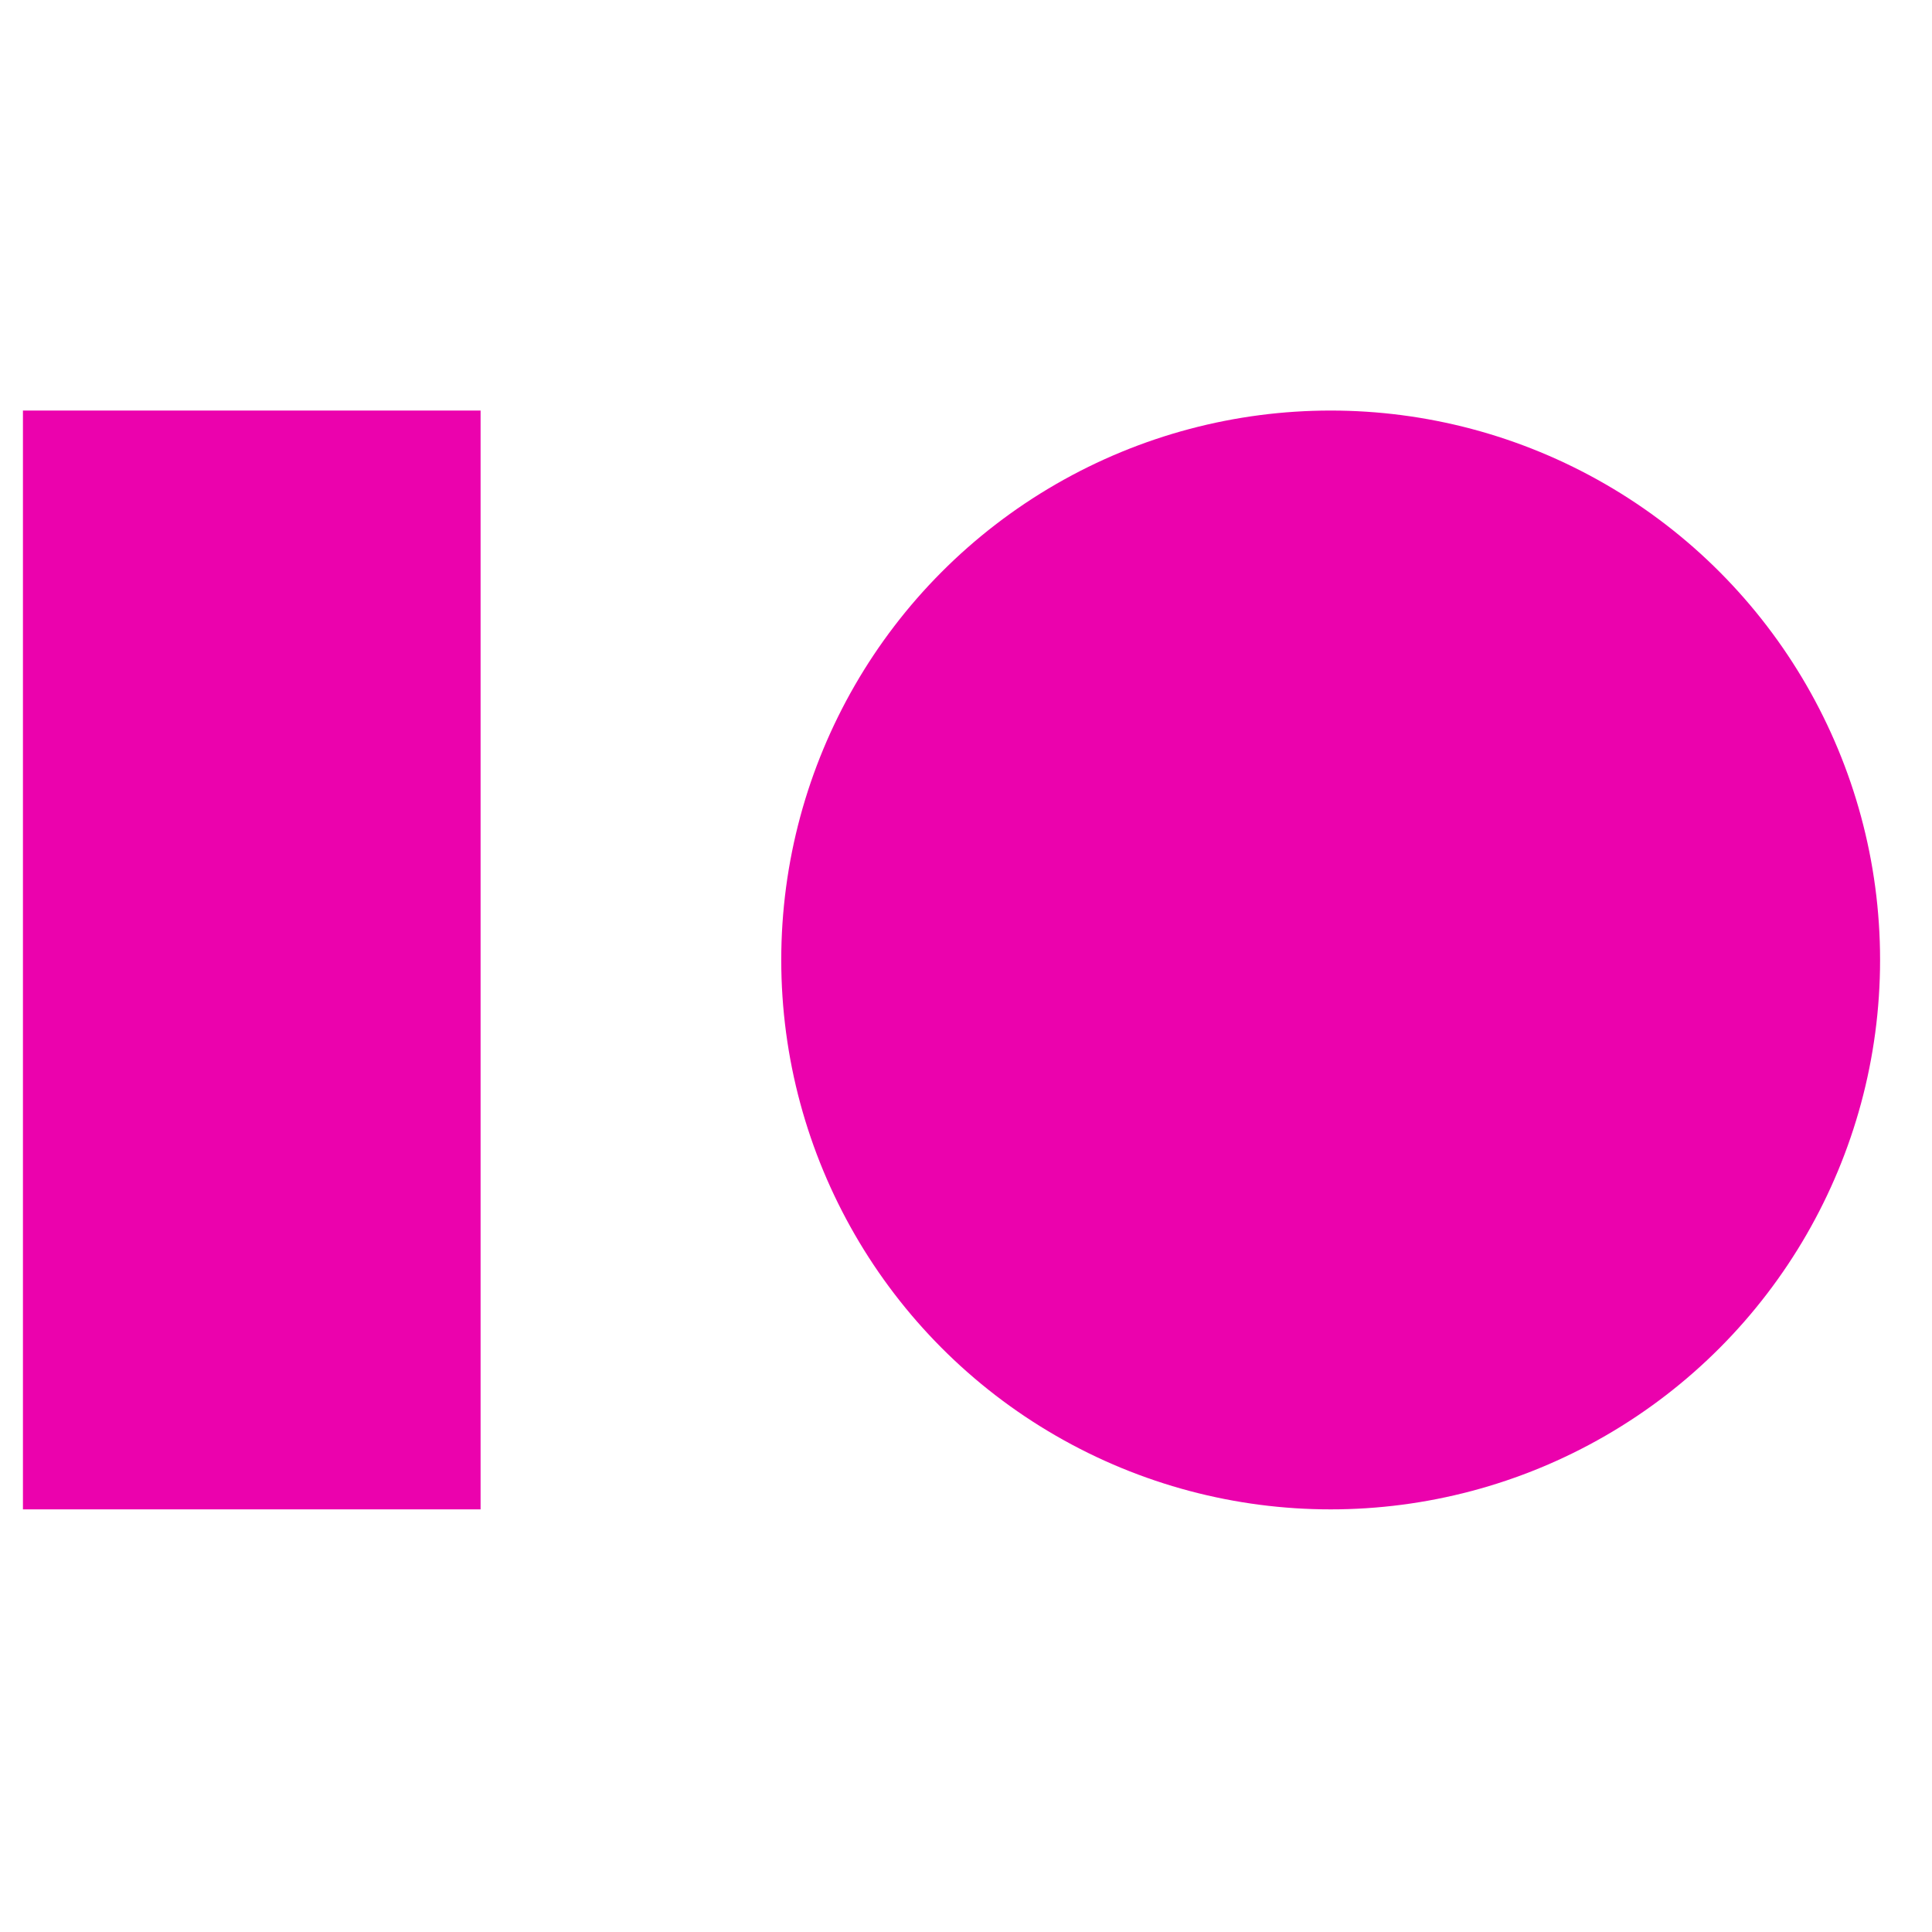
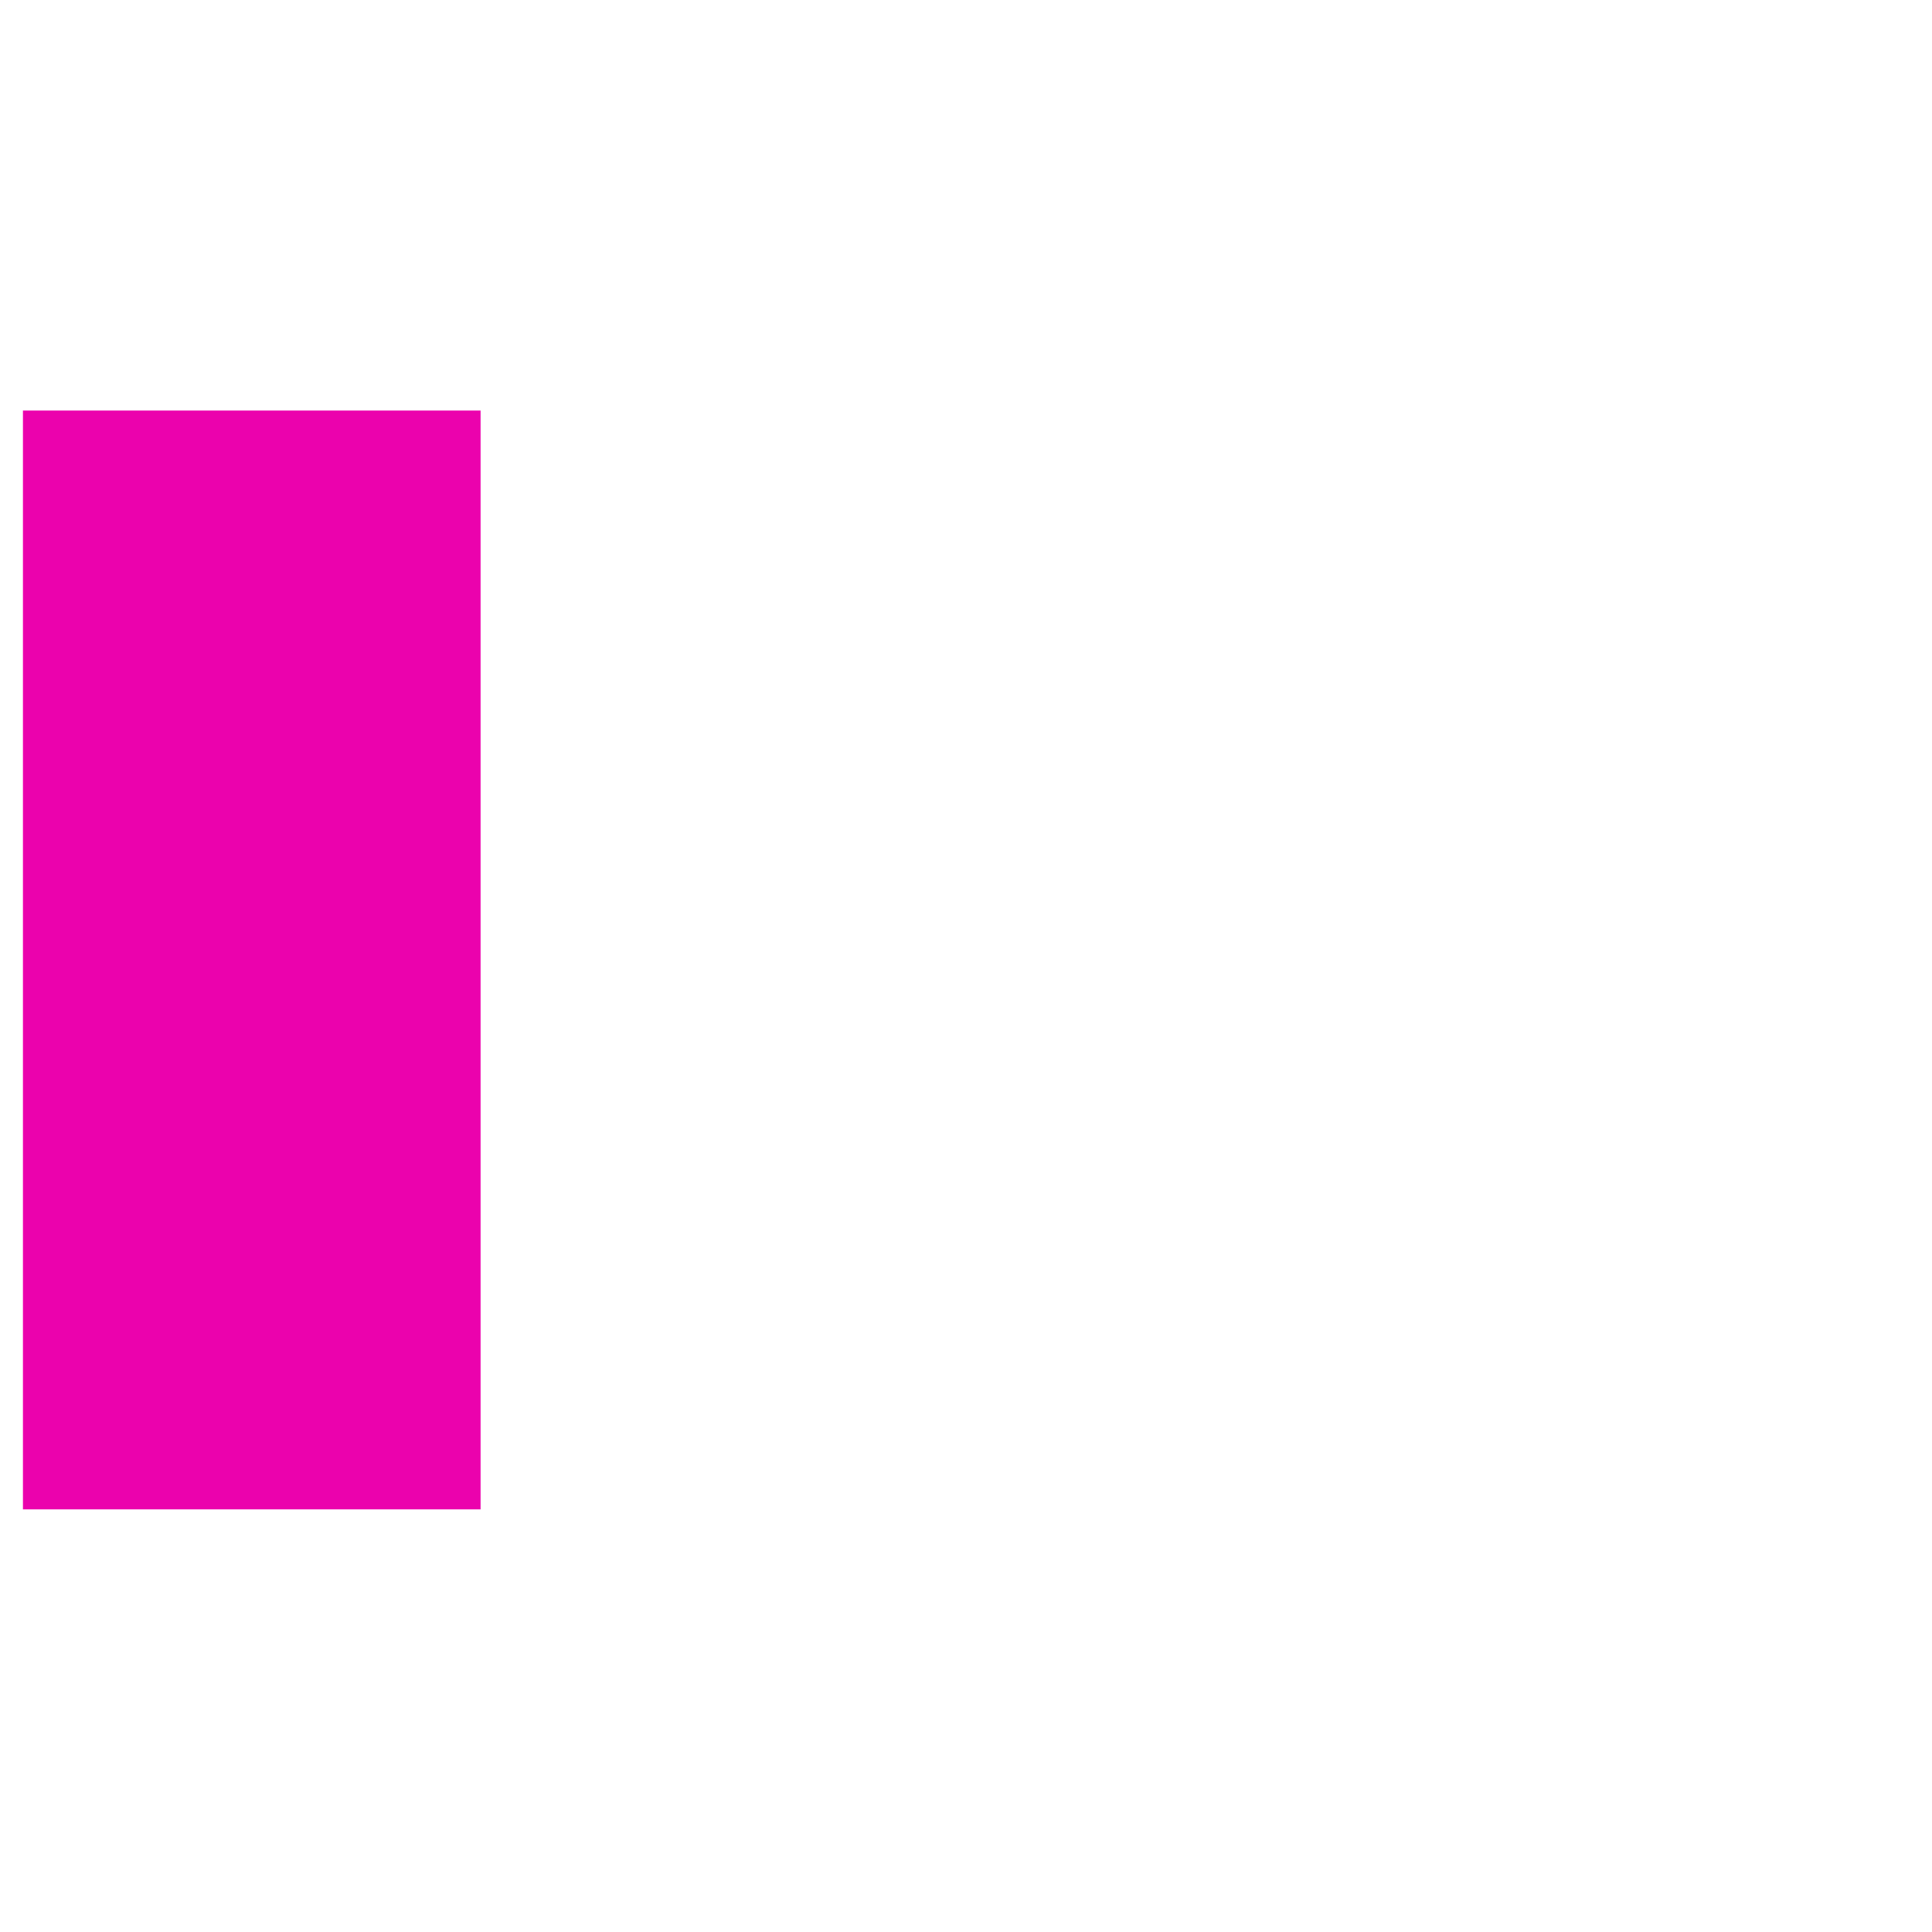
<svg xmlns="http://www.w3.org/2000/svg" id="Layer_1" data-name="Layer 1" viewBox="0 0 16 16">
  <defs>
    <style>.cls-1{fill:#eb02ad;}</style>
  </defs>
  <rect class="cls-1" x="0.19" y="3.4" width="3.79" height="9.1" />
-   <circle class="cls-1" cx="11.02" cy="7.95" r="4.55" />
</svg>